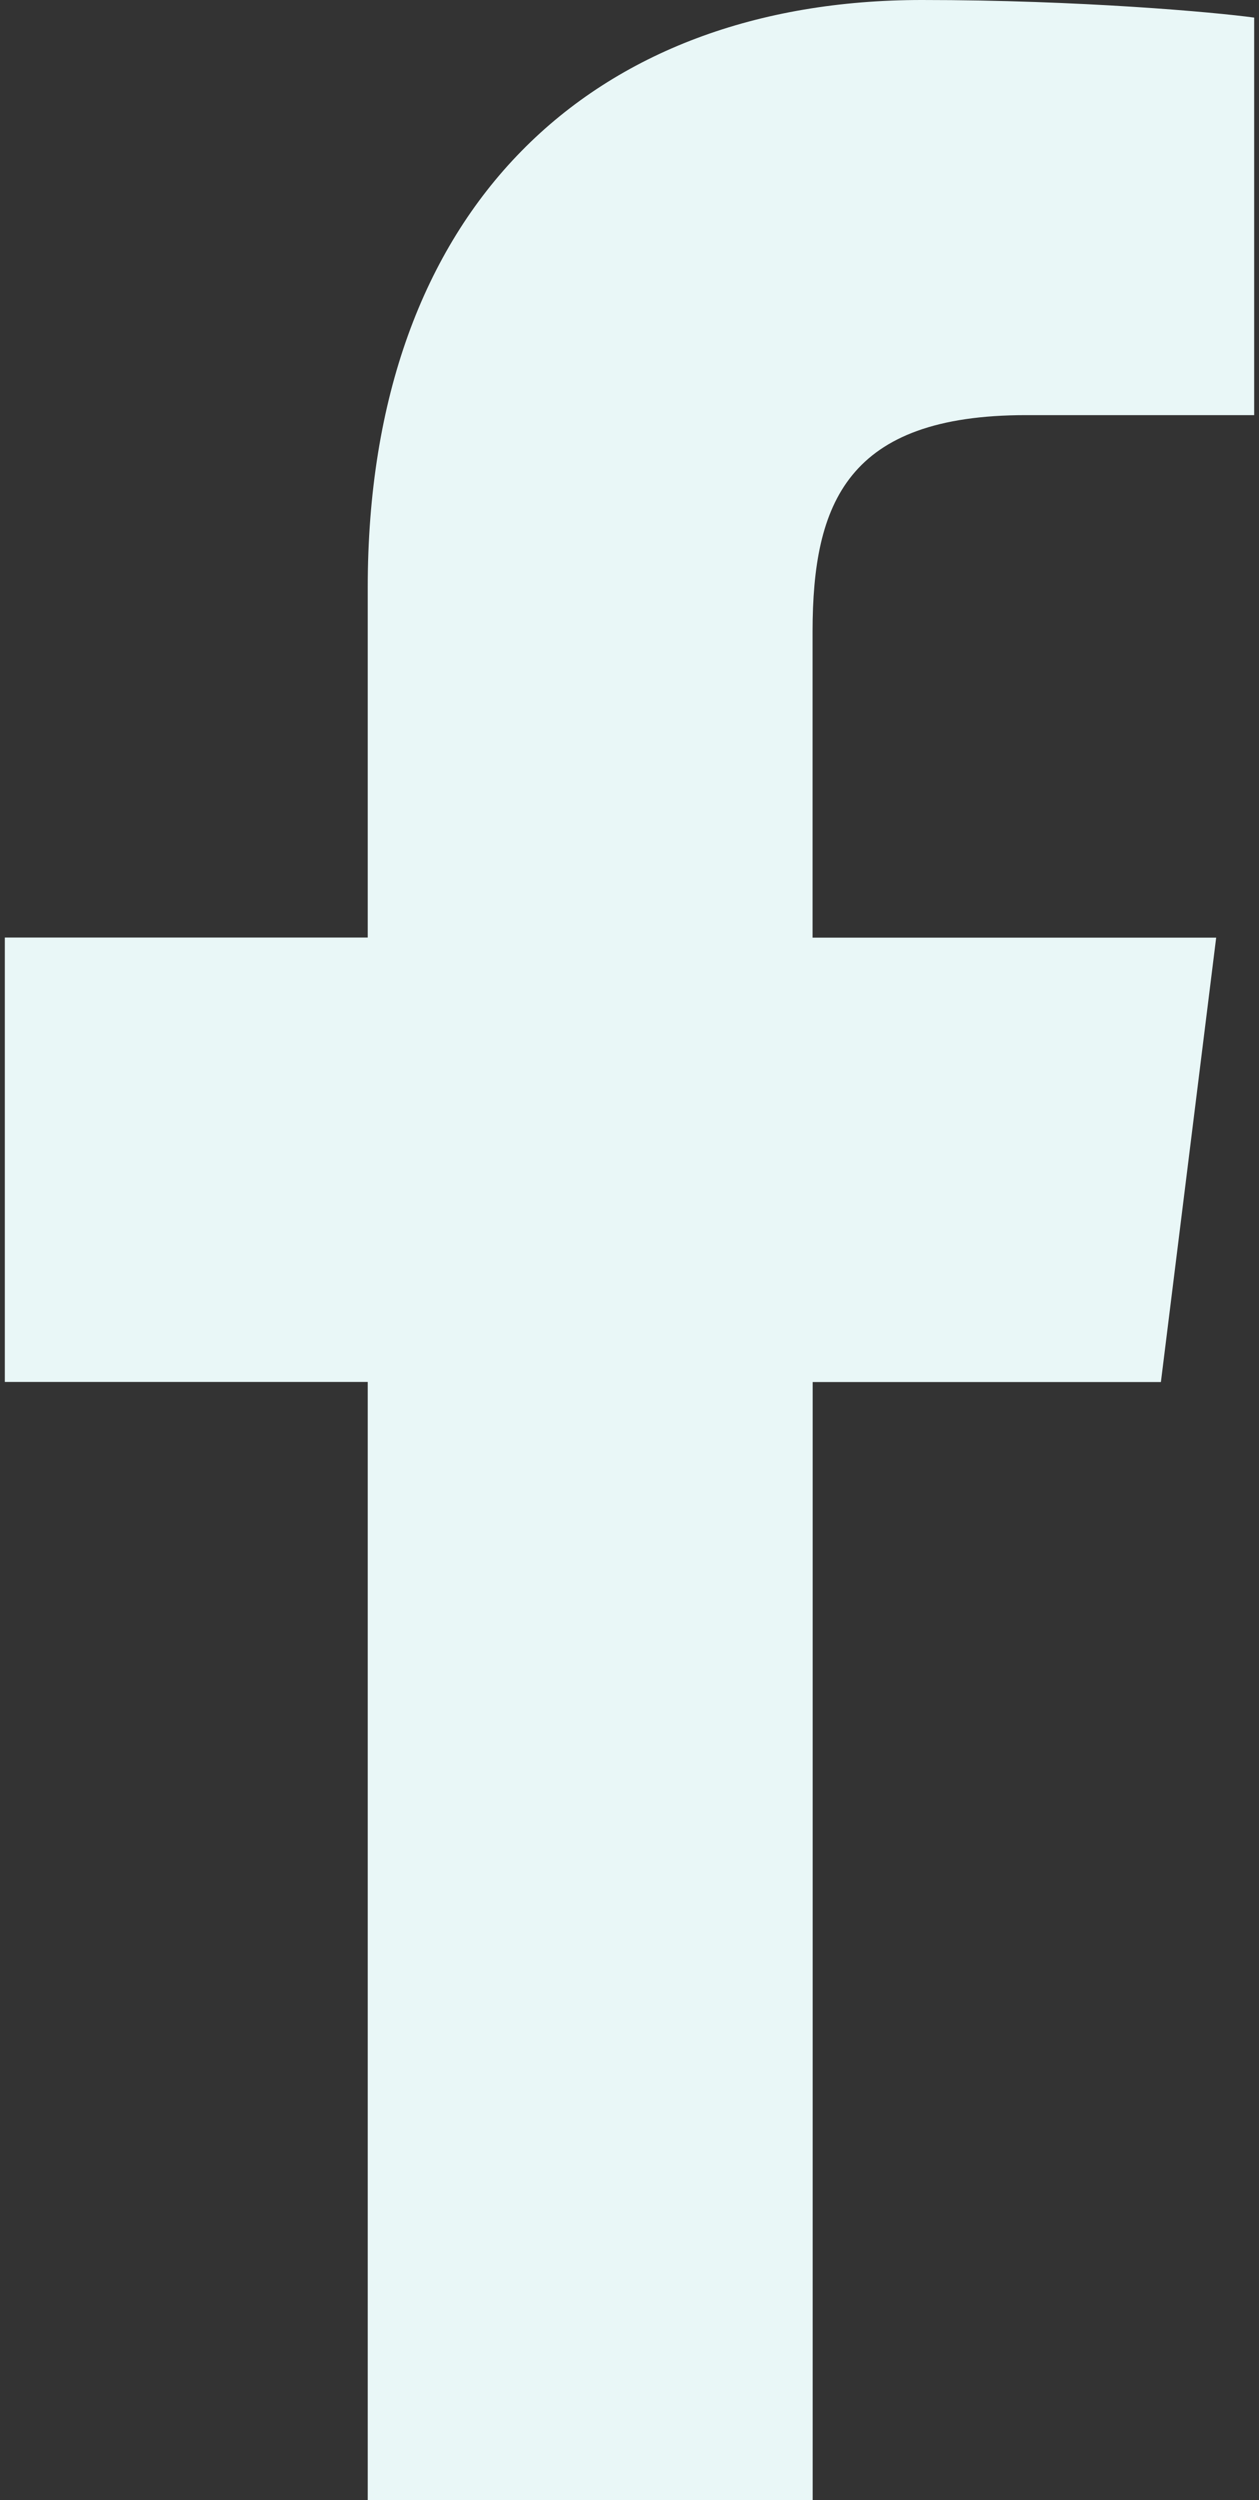
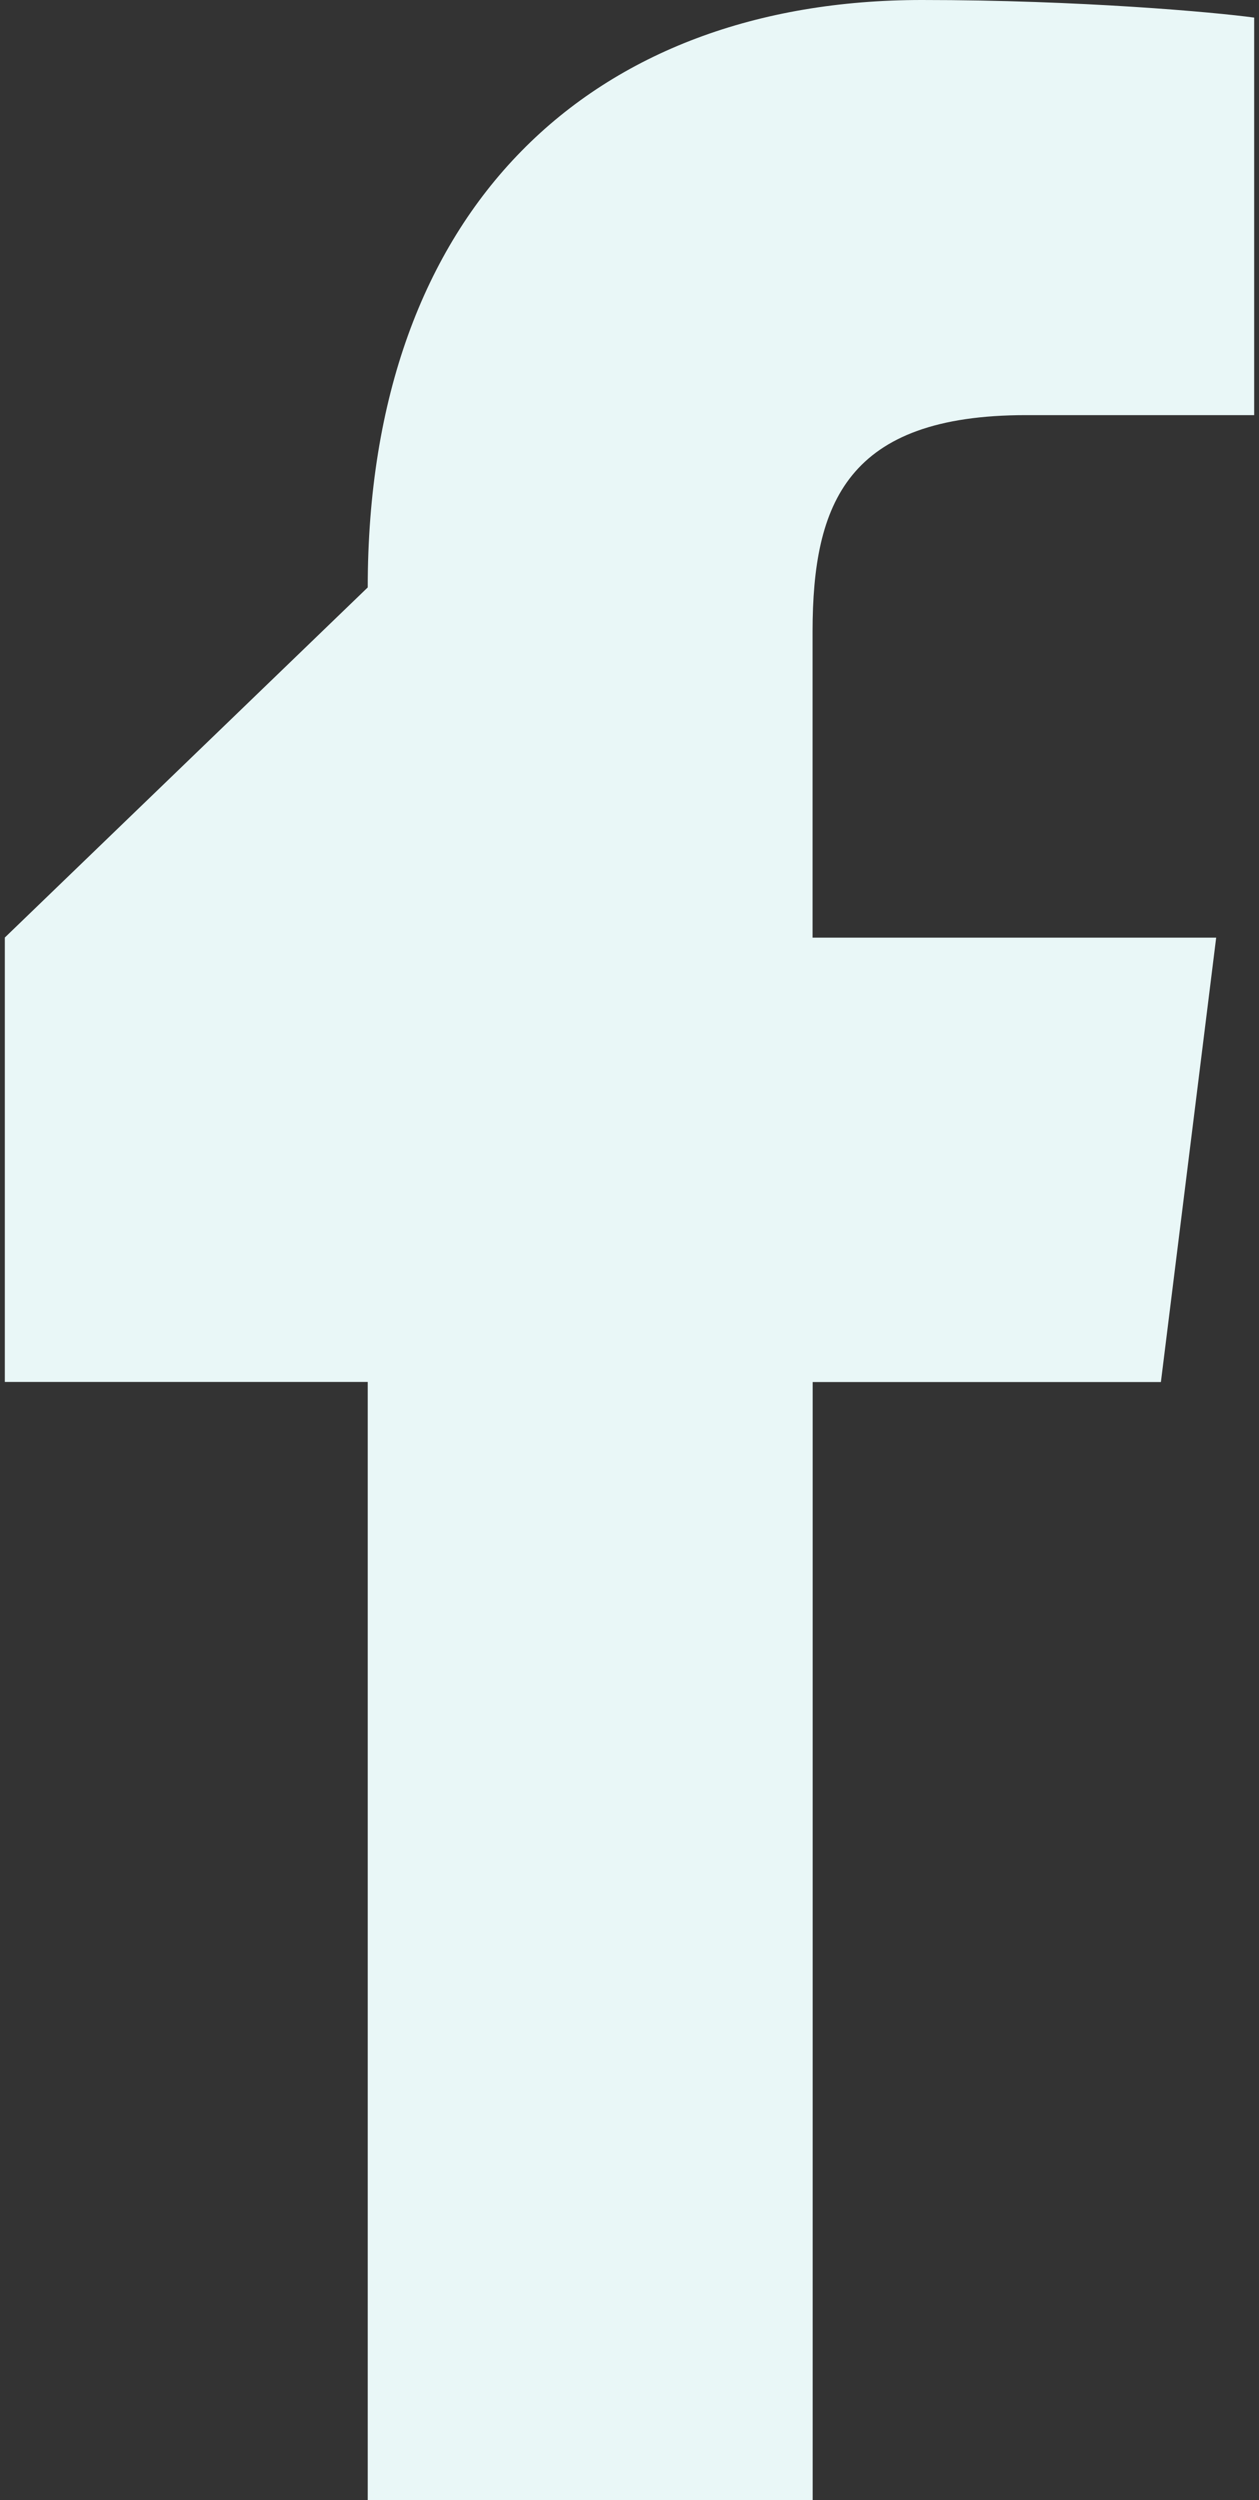
<svg xmlns="http://www.w3.org/2000/svg" width="258px" height="512px" viewBox="0 0 258 512" version="1.1">
  <rect x="0" y="0" width="258" height="512" fill="#333333" stroke="none" />
  <title>Path</title>
  <desc>Created with Sketch.</desc>
  <g id="Page-1" stroke="none" stroke-width="1" fill="none" fill-rule="evenodd">
    <g id="facebook-(1)" fill="#E9F7F7" fill-rule="nonzero">
-       <path d="M210.269,85.013 L257.011,85.013 L257.011,3.605 C248.947,2.496 221.213,0 188.915,0 C121.523,0 75.357,42.389 75.357,120.299 L75.357,192 L0.989,192 L0.989,283.008 L75.357,283.008 L75.357,512 L166.536,512 L166.536,283.029 L237.896,283.029 L249.224,192.021 L166.515,192.021 L166.515,129.323 C166.536,103.019 173.619,85.013 210.269,85.013 L210.269,85.013 Z" id="Path" />
+       <path d="M210.269,85.013 L257.011,85.013 L257.011,3.605 C248.947,2.496 221.213,0 188.915,0 C121.523,0 75.357,42.389 75.357,120.299 L0.989,192 L0.989,283.008 L75.357,283.008 L75.357,512 L166.536,512 L166.536,283.029 L237.896,283.029 L249.224,192.021 L166.515,192.021 L166.515,129.323 C166.536,103.019 173.619,85.013 210.269,85.013 L210.269,85.013 Z" id="Path" />
    </g>
  </g>
</svg>